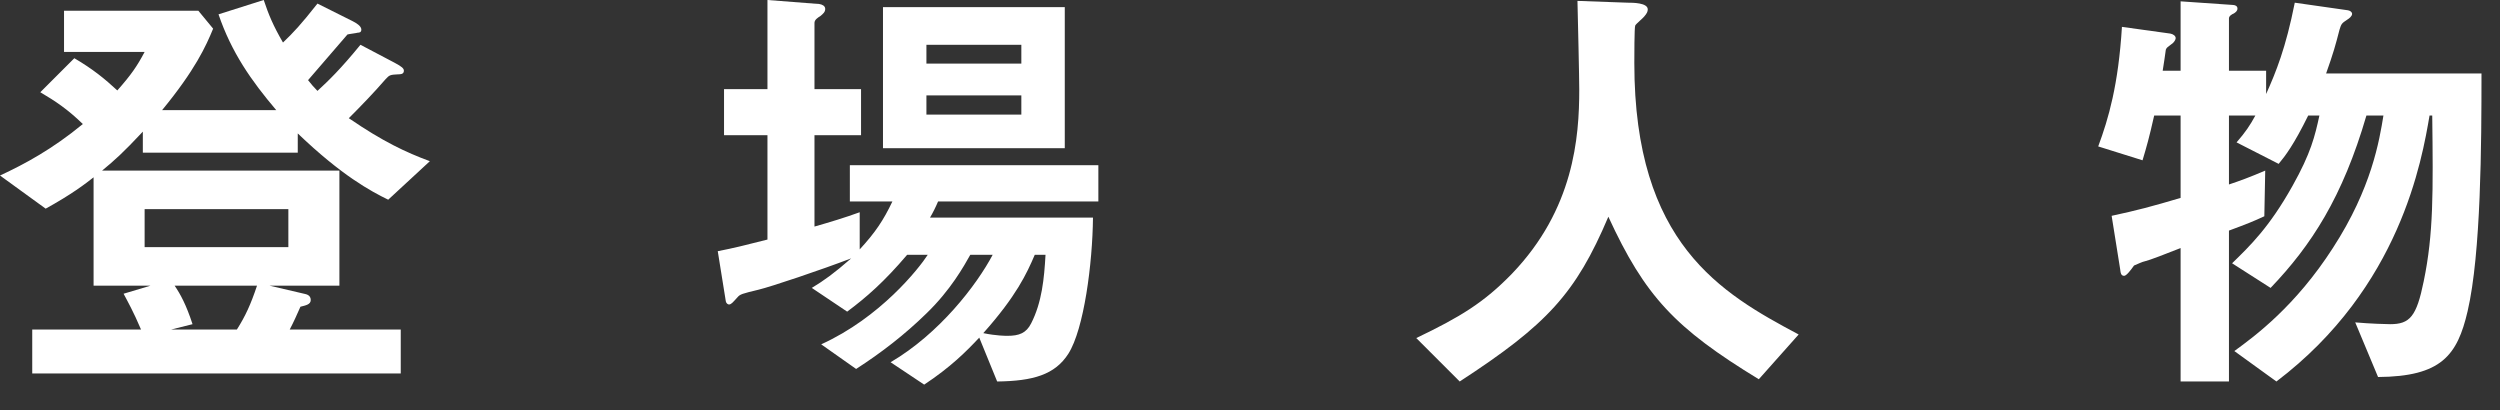
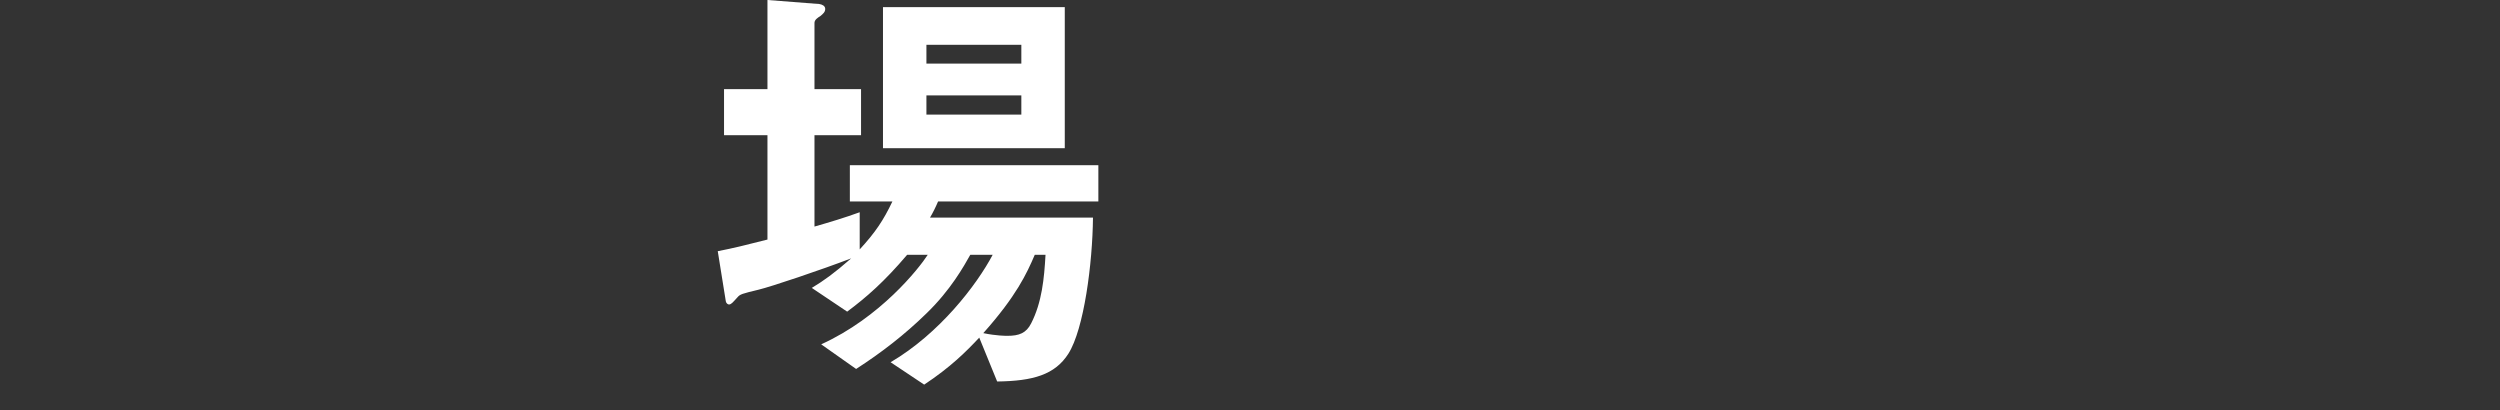
<svg xmlns="http://www.w3.org/2000/svg" width="67" height="11" viewBox="0 0 67 11" fill="none">
  <rect x="0" y="0" width="67" height="11" fill="#333333" stroke="none" />
-   <path d="M11.52 4.32C10.872 4.08 10.26 3.792 9.348 3.168C9.684 2.832 10.02 2.484 10.332 2.124C10.44 2.004 10.464 2.004 10.668 1.992C10.728 1.992 10.824 1.992 10.824 1.896C10.824 1.836 10.776 1.788 10.572 1.68L9.66 1.2C9.12 1.86 8.808 2.16 8.508 2.436C8.412 2.34 8.352 2.268 8.256 2.148C8.424 1.956 9.156 1.104 9.312 0.924C9.348 0.912 9.552 0.888 9.588 0.876C9.636 0.876 9.684 0.864 9.684 0.792C9.684 0.696 9.54 0.612 9.444 0.564L8.508 0.096C8.064 0.66 7.86 0.876 7.584 1.14C7.32 0.684 7.2 0.396 7.068 0L5.856 0.384C6.204 1.404 6.732 2.16 7.404 2.952H4.344C5.232 1.872 5.52 1.236 5.712 0.768L5.316 0.288H1.716V1.392H3.876C3.672 1.776 3.516 2.004 3.144 2.424C2.808 2.112 2.484 1.848 1.992 1.56L1.08 2.472C1.488 2.712 1.812 2.928 2.22 3.324C1.404 3.996 0.672 4.392 0 4.704L1.224 5.592C1.92 5.208 2.28 4.932 2.508 4.752V7.656H4.032L3.312 7.872C3.42 8.076 3.576 8.352 3.78 8.832H0.864V10.008H10.74V8.832H7.764C7.872 8.628 7.956 8.436 8.052 8.22C8.196 8.184 8.328 8.16 8.328 8.04C8.328 7.908 8.208 7.884 8.148 7.872L7.224 7.656H9.096V4.572H2.736C3.084 4.284 3.288 4.104 3.828 3.528V4.092H7.98V3.576C9.156 4.704 9.936 5.124 10.404 5.352L11.52 4.32ZM7.728 6.624H3.876V5.604H7.728V6.624ZM6.888 7.656C6.72 8.16 6.576 8.472 6.348 8.832H4.584L5.16 8.688C4.992 8.172 4.836 7.884 4.68 7.656H6.888Z" fill="white" />
  <path d="M28.536 3.972V0.192H23.664V3.972H28.536ZM27.372 1.704H24.828V1.2H27.372V1.704ZM27.372 3.072H24.828V2.556H27.372V3.072ZM29.436 5.4V4.428H22.776V5.4H23.916C23.676 5.904 23.46 6.228 23.04 6.684V5.688C22.644 5.832 22.248 5.952 21.828 6.072V3.624H23.076V2.388H21.828V0.612C21.828 0.528 21.924 0.468 21.984 0.432C22.056 0.372 22.116 0.324 22.116 0.24C22.116 0.156 22.032 0.12 21.96 0.108L20.568 0V2.388H19.404V3.624H20.568V6.42C20.148 6.528 19.62 6.66 19.236 6.732L19.452 8.076C19.464 8.136 19.512 8.16 19.536 8.16C19.596 8.16 19.632 8.112 19.764 7.968C19.836 7.884 19.884 7.872 20.328 7.764C20.676 7.68 21.996 7.236 22.812 6.924C22.344 7.332 22.092 7.512 21.756 7.716L22.704 8.352C23.22 7.968 23.7 7.548 24.312 6.828H24.864C24.624 7.2 23.592 8.508 22.008 9.228L22.944 9.888C23.616 9.456 24.252 8.964 24.828 8.4C25.476 7.776 25.836 7.128 26.004 6.828H26.604C26.172 7.644 25.176 8.94 23.868 9.708L24.768 10.308C25.476 9.84 25.896 9.42 26.244 9.048L26.724 10.224C27.684 10.212 28.272 10.044 28.632 9.48C29.052 8.82 29.28 7.056 29.292 5.832H24.924C24.996 5.712 25.08 5.544 25.14 5.4H29.436ZM28.02 6.828C27.984 7.464 27.924 8.1 27.636 8.664C27.504 8.928 27.312 9 27 9C26.952 9 26.7 9 26.352 8.928C27.24 7.932 27.516 7.332 27.732 6.828H28.02Z" fill="white" />
-   <path d="M48.204 8.964C46.128 7.86 43.8 6.528 43.8 1.692C43.8 1.536 43.8 0.732 43.824 0.684C43.848 0.636 44.04 0.48 44.064 0.444C44.136 0.36 44.16 0.312 44.16 0.252C44.16 0.072 43.752 0.072 43.62 0.072L42.276 0.024C42.288 0.528 42.324 2.076 42.324 2.4C42.324 3.684 42.18 5.604 40.524 7.332C39.768 8.112 39.132 8.496 37.956 9.06L39.12 10.224C41.46 8.7 42.228 7.872 43.104 5.808C44.088 7.944 44.892 8.796 47.136 10.164L48.204 8.964Z" fill="white" />
-   <path d="M66.504 1.968H62.34C62.532 1.428 62.592 1.212 62.7 0.792C62.748 0.636 62.76 0.624 62.904 0.528C62.964 0.492 63.036 0.432 63.036 0.372C63.036 0.324 62.988 0.288 62.928 0.276L61.5 0.072C61.26 1.284 60.996 1.932 60.732 2.52V1.896H59.736V0.492C59.736 0.432 59.808 0.384 59.868 0.36C59.904 0.336 59.964 0.3 59.964 0.228C59.964 0.156 59.892 0.132 59.832 0.132L58.44 0.036V1.896H57.96C57.972 1.824 58.044 1.356 58.044 1.332C58.068 1.272 58.08 1.272 58.236 1.152C58.296 1.092 58.308 1.044 58.308 1.02C58.308 0.96 58.236 0.912 58.164 0.9L56.868 0.72C56.772 2.28 56.508 3.18 56.232 3.924L57.42 4.296C57.528 3.936 57.6 3.684 57.732 3.096H58.44V5.304C57.672 5.532 57.264 5.64 56.592 5.784L56.82 7.212C56.832 7.32 56.844 7.392 56.928 7.392C56.988 7.392 57.108 7.236 57.192 7.116C57.312 7.068 57.396 7.02 57.504 6.996C57.576 6.984 58.08 6.792 58.44 6.648V10.224H59.736V6.18C60.252 5.988 60.372 5.94 60.684 5.796L60.708 4.572C60.288 4.752 60.024 4.848 59.736 4.944V3.096H60.444C60.3 3.36 60.18 3.54 59.94 3.816L61.068 4.392C61.248 4.176 61.476 3.876 61.86 3.096H62.16C62.04 3.648 61.932 4.104 61.44 4.98C60.816 6.096 60.3 6.588 59.82 7.056L60.852 7.716C61.944 6.576 62.784 5.28 63.42 3.096H63.876C63.768 3.756 63.564 5.04 62.52 6.648C61.524 8.196 60.444 9 59.88 9.408L61.008 10.224C64.332 7.704 64.908 4.284 65.112 3.096H65.184C65.208 5.148 65.22 6.264 64.956 7.536C64.764 8.484 64.584 8.688 64.056 8.688C63.96 8.688 63.528 8.676 63.12 8.64L63.732 10.104C65.424 10.092 65.856 9.528 66.132 8.34C66.492 6.792 66.504 3.852 66.504 1.968Z" fill="white" />
</svg>